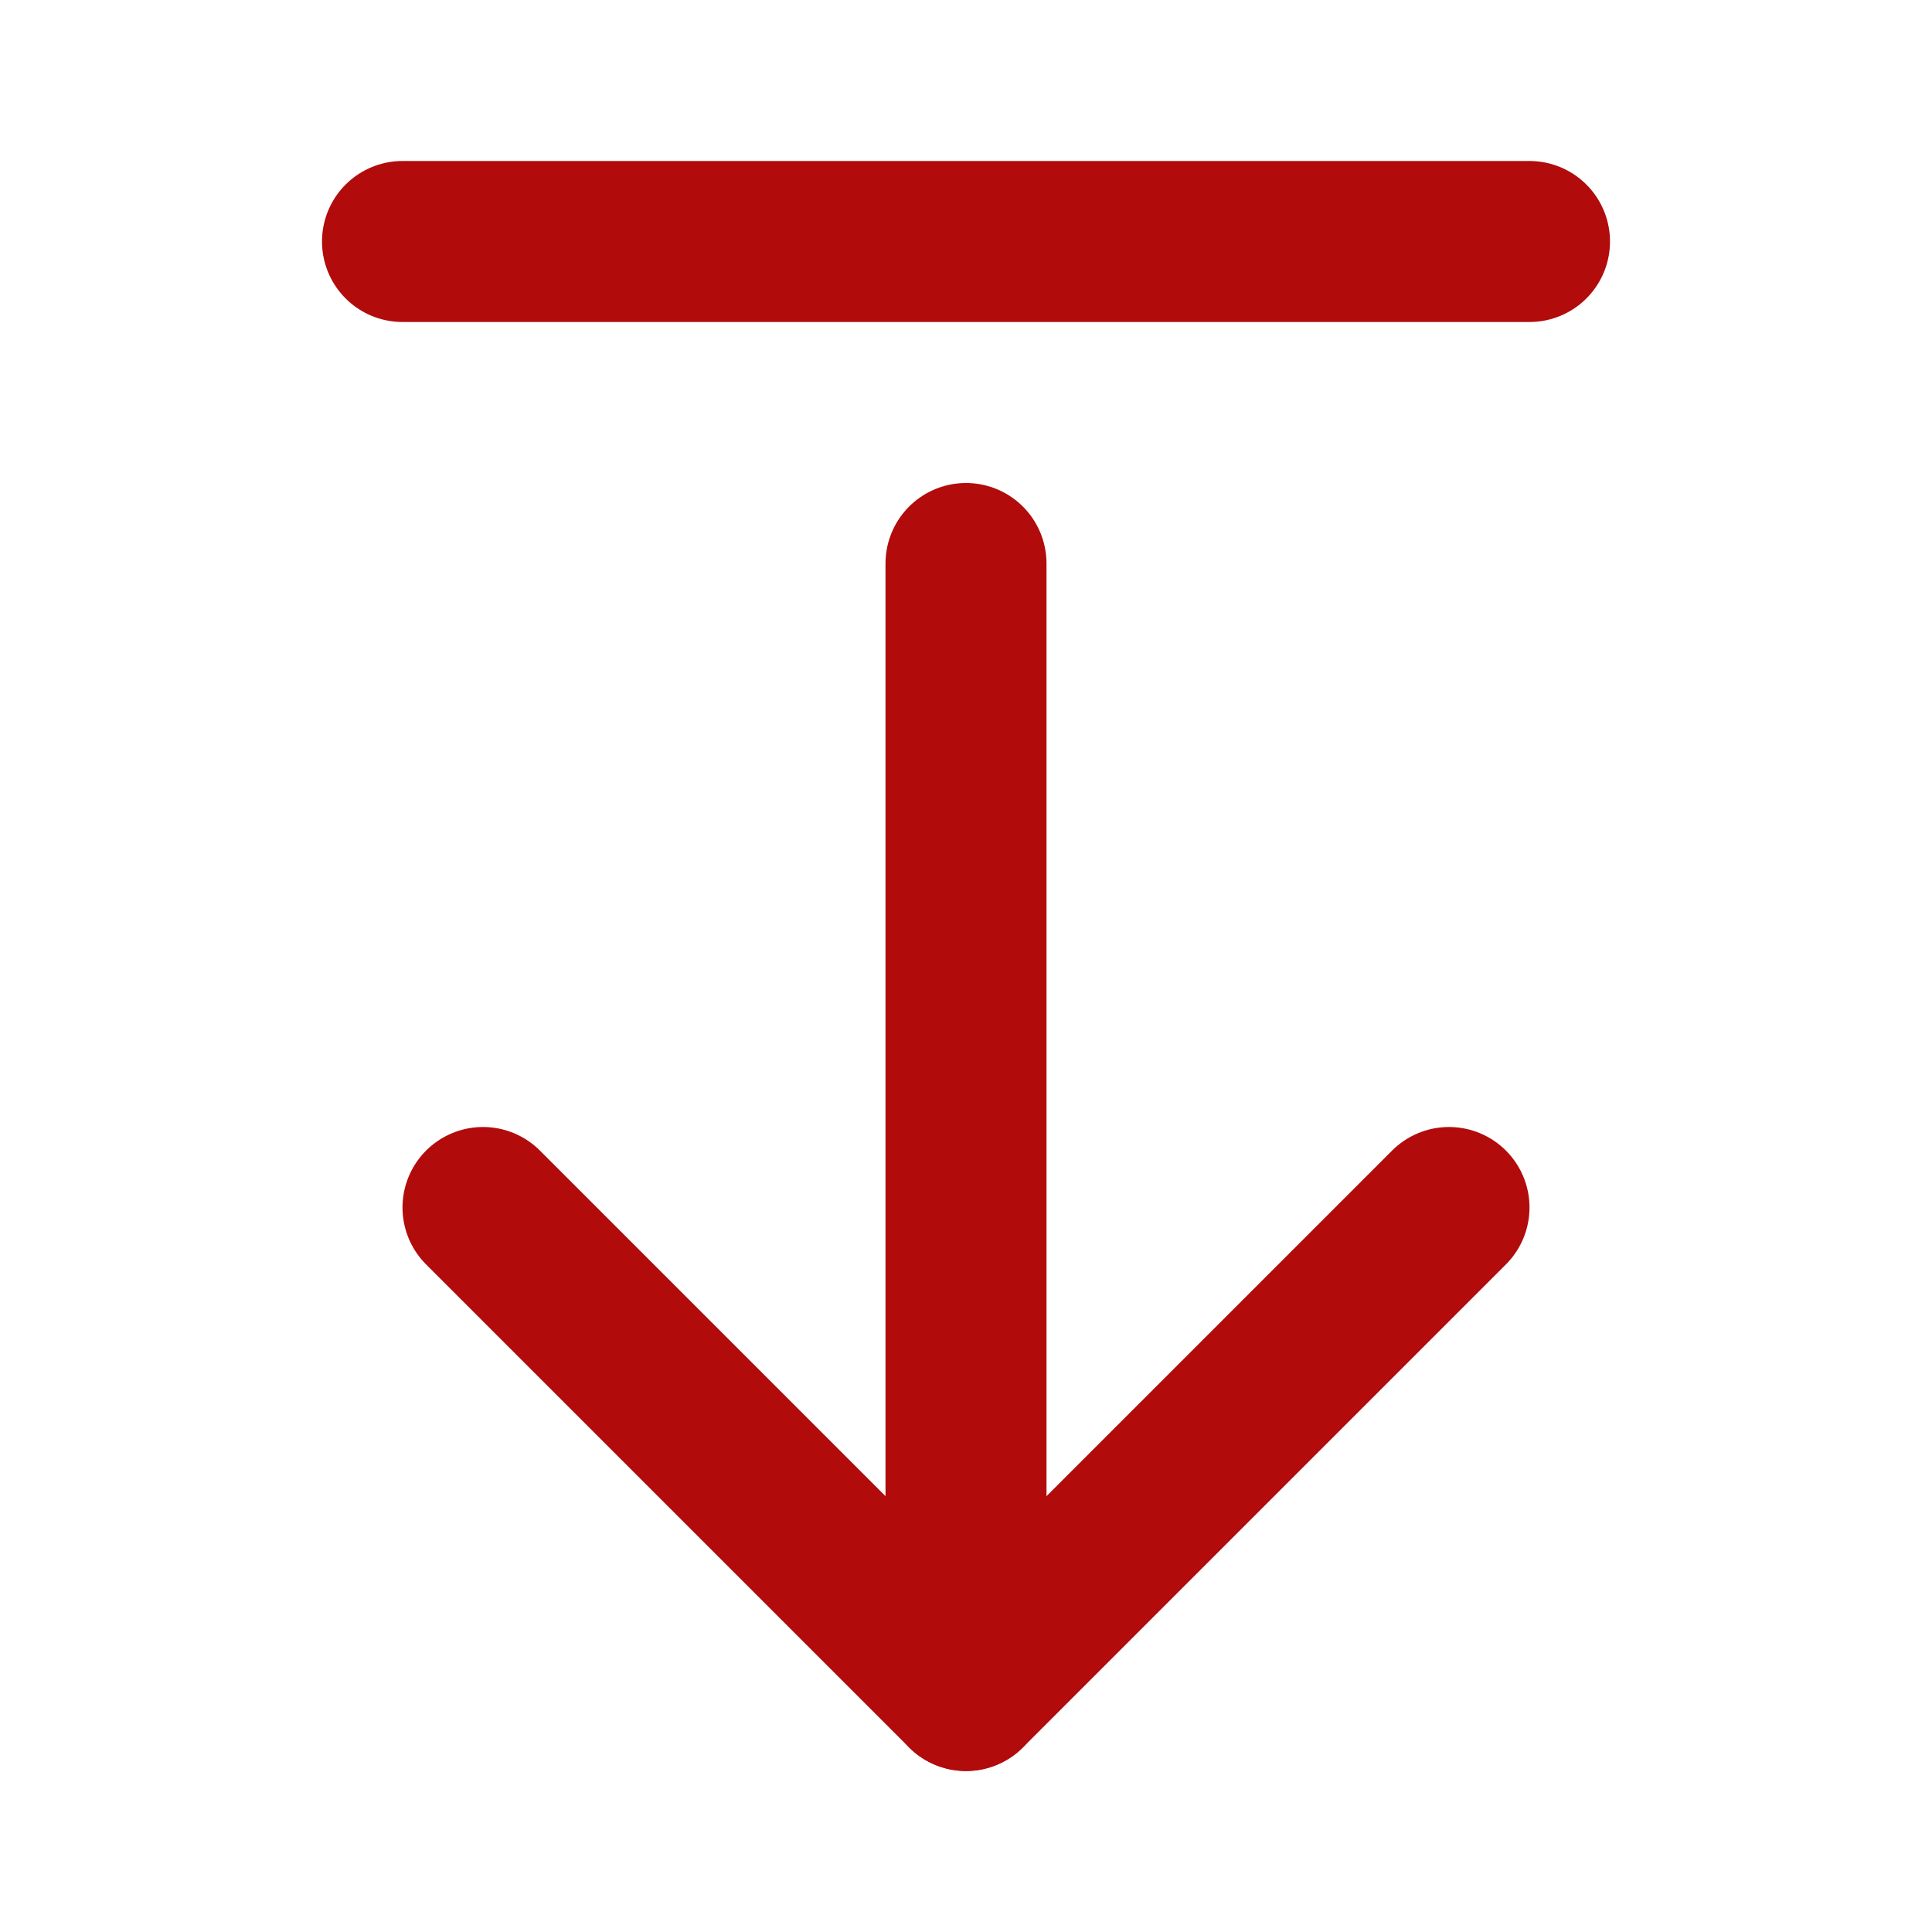
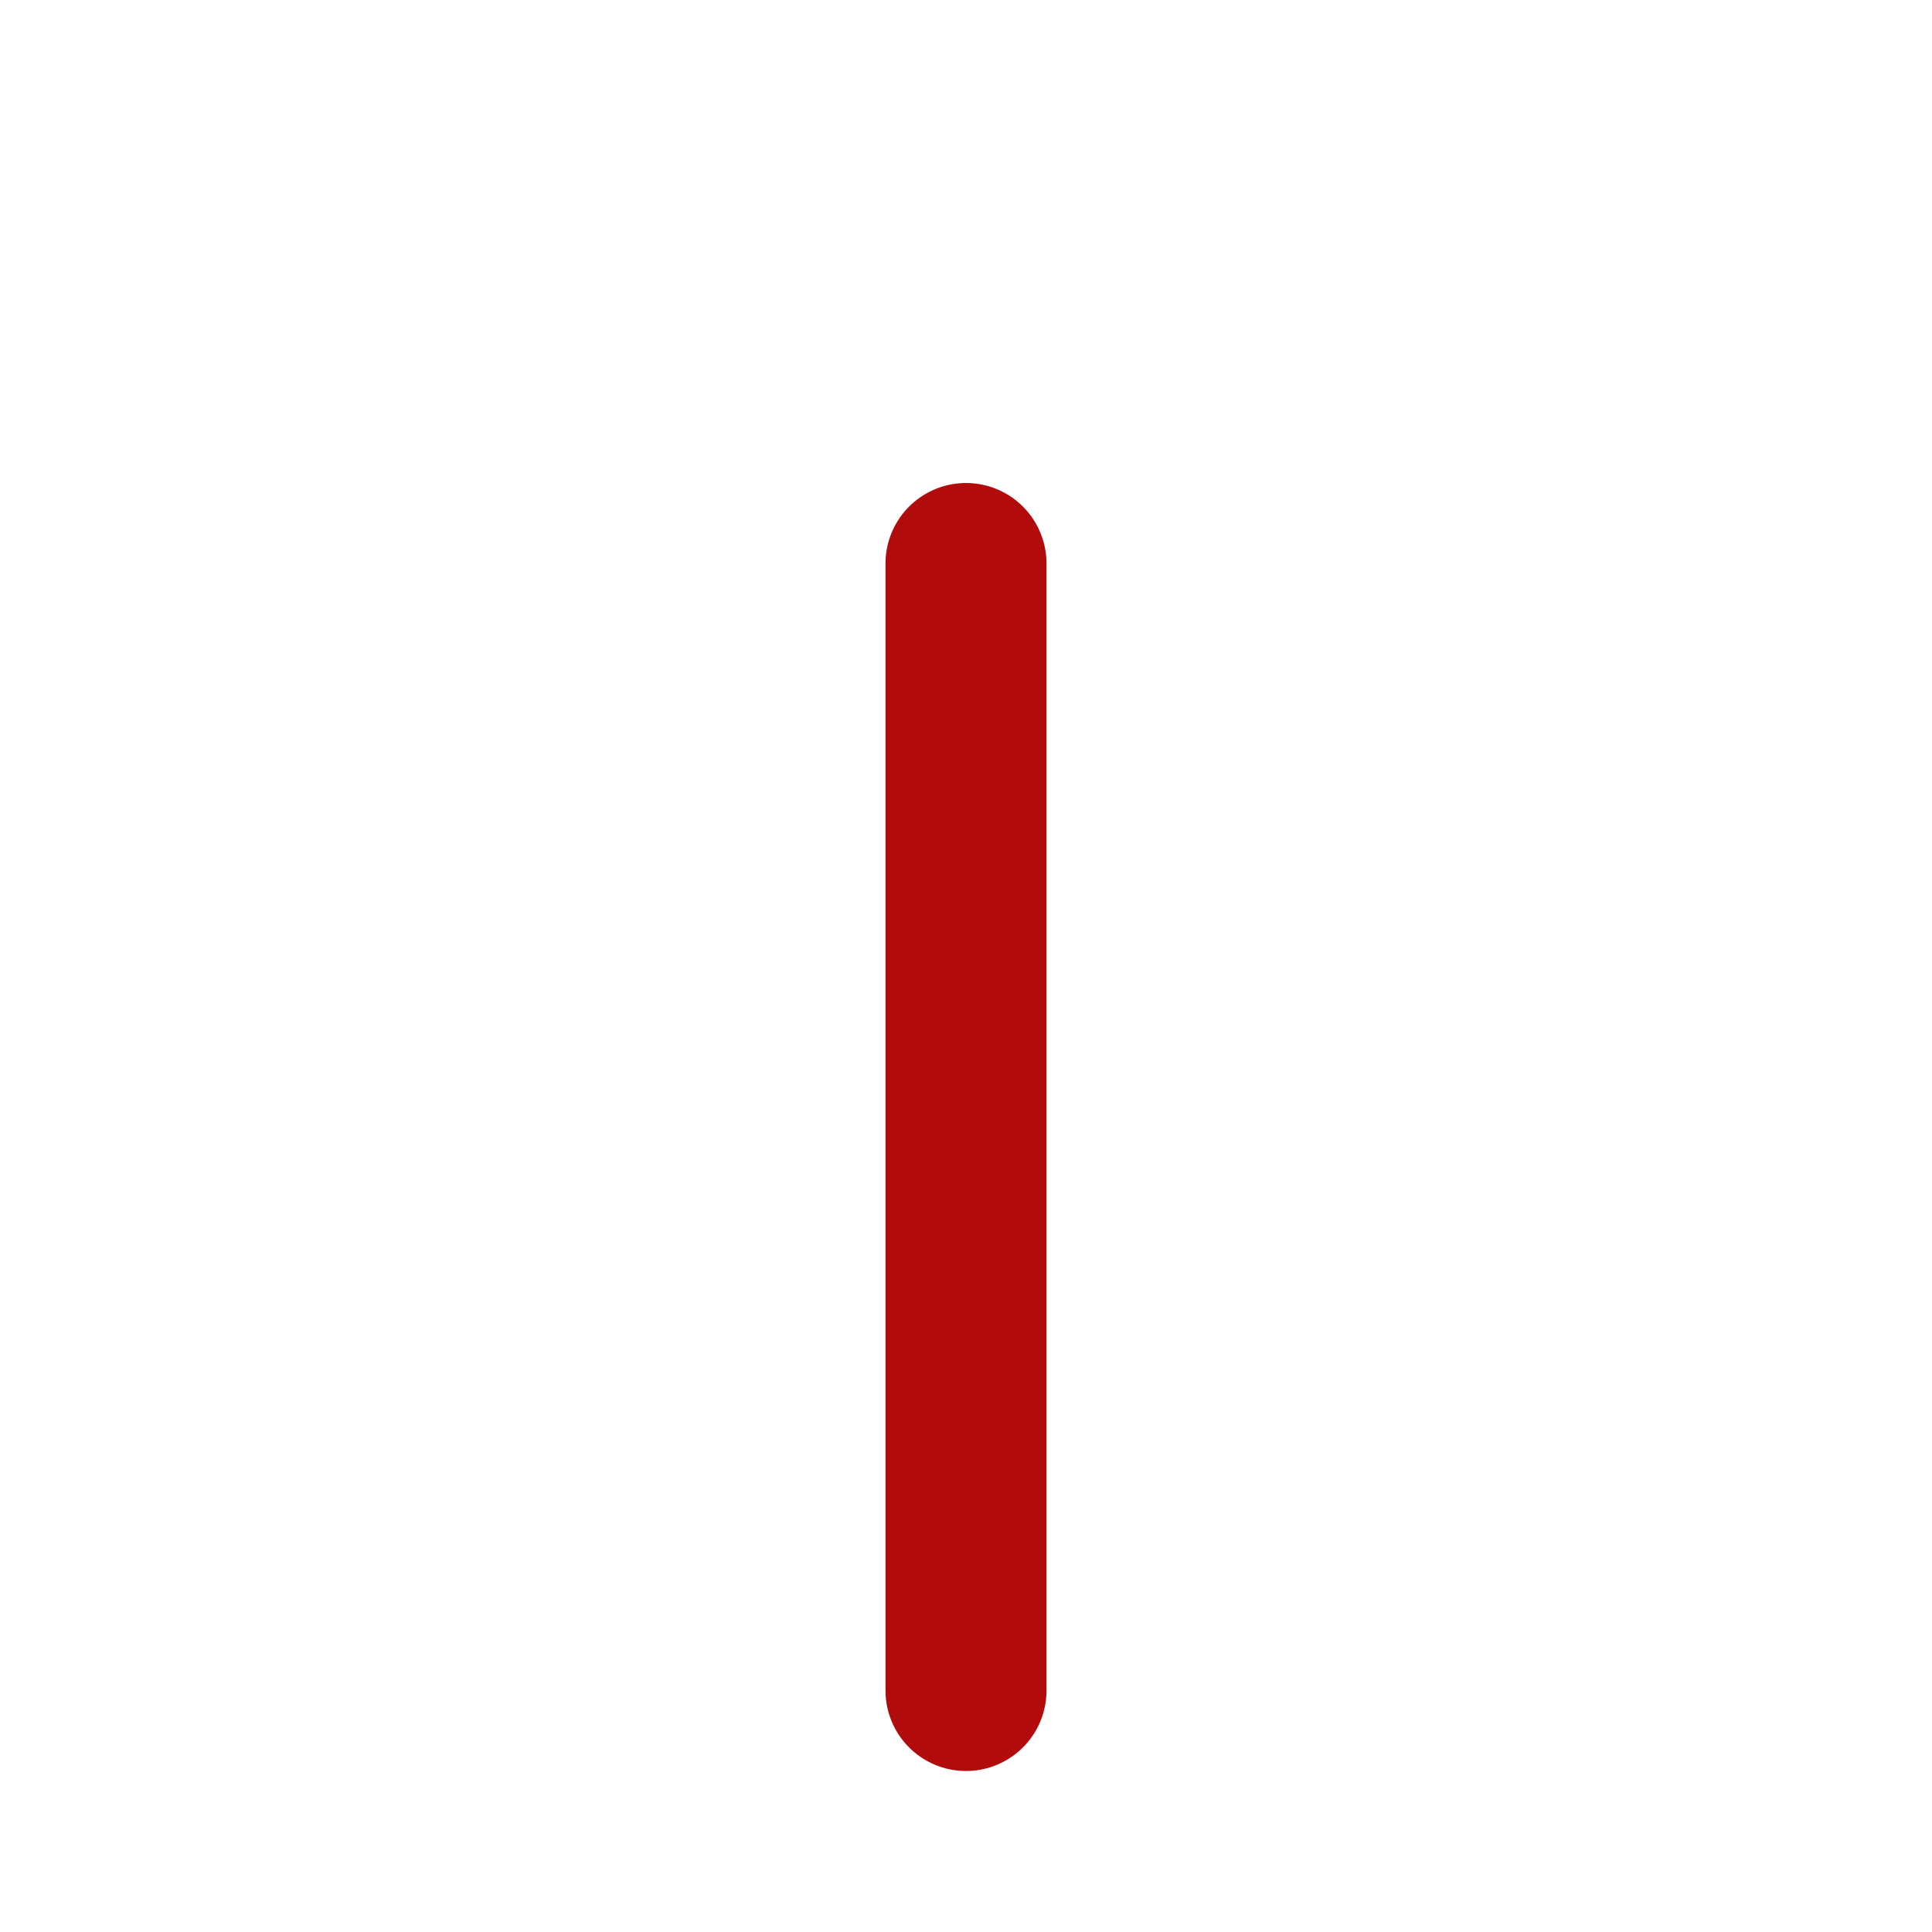
<svg xmlns="http://www.w3.org/2000/svg" width="48" height="48" viewBox="0 0 24 24" fill="none" stroke="#B20B0B" stroke-width="2" stroke-linecap="round" stroke-linejoin="round" class="lucide lucide-arrow-down-from-line-icon lucide-arrow-down-from-line">
-   <path d="M19 3H5" />
  <path d="M12 21V7" />
-   <path d="m6 15 6 6 6-6" />
</svg>